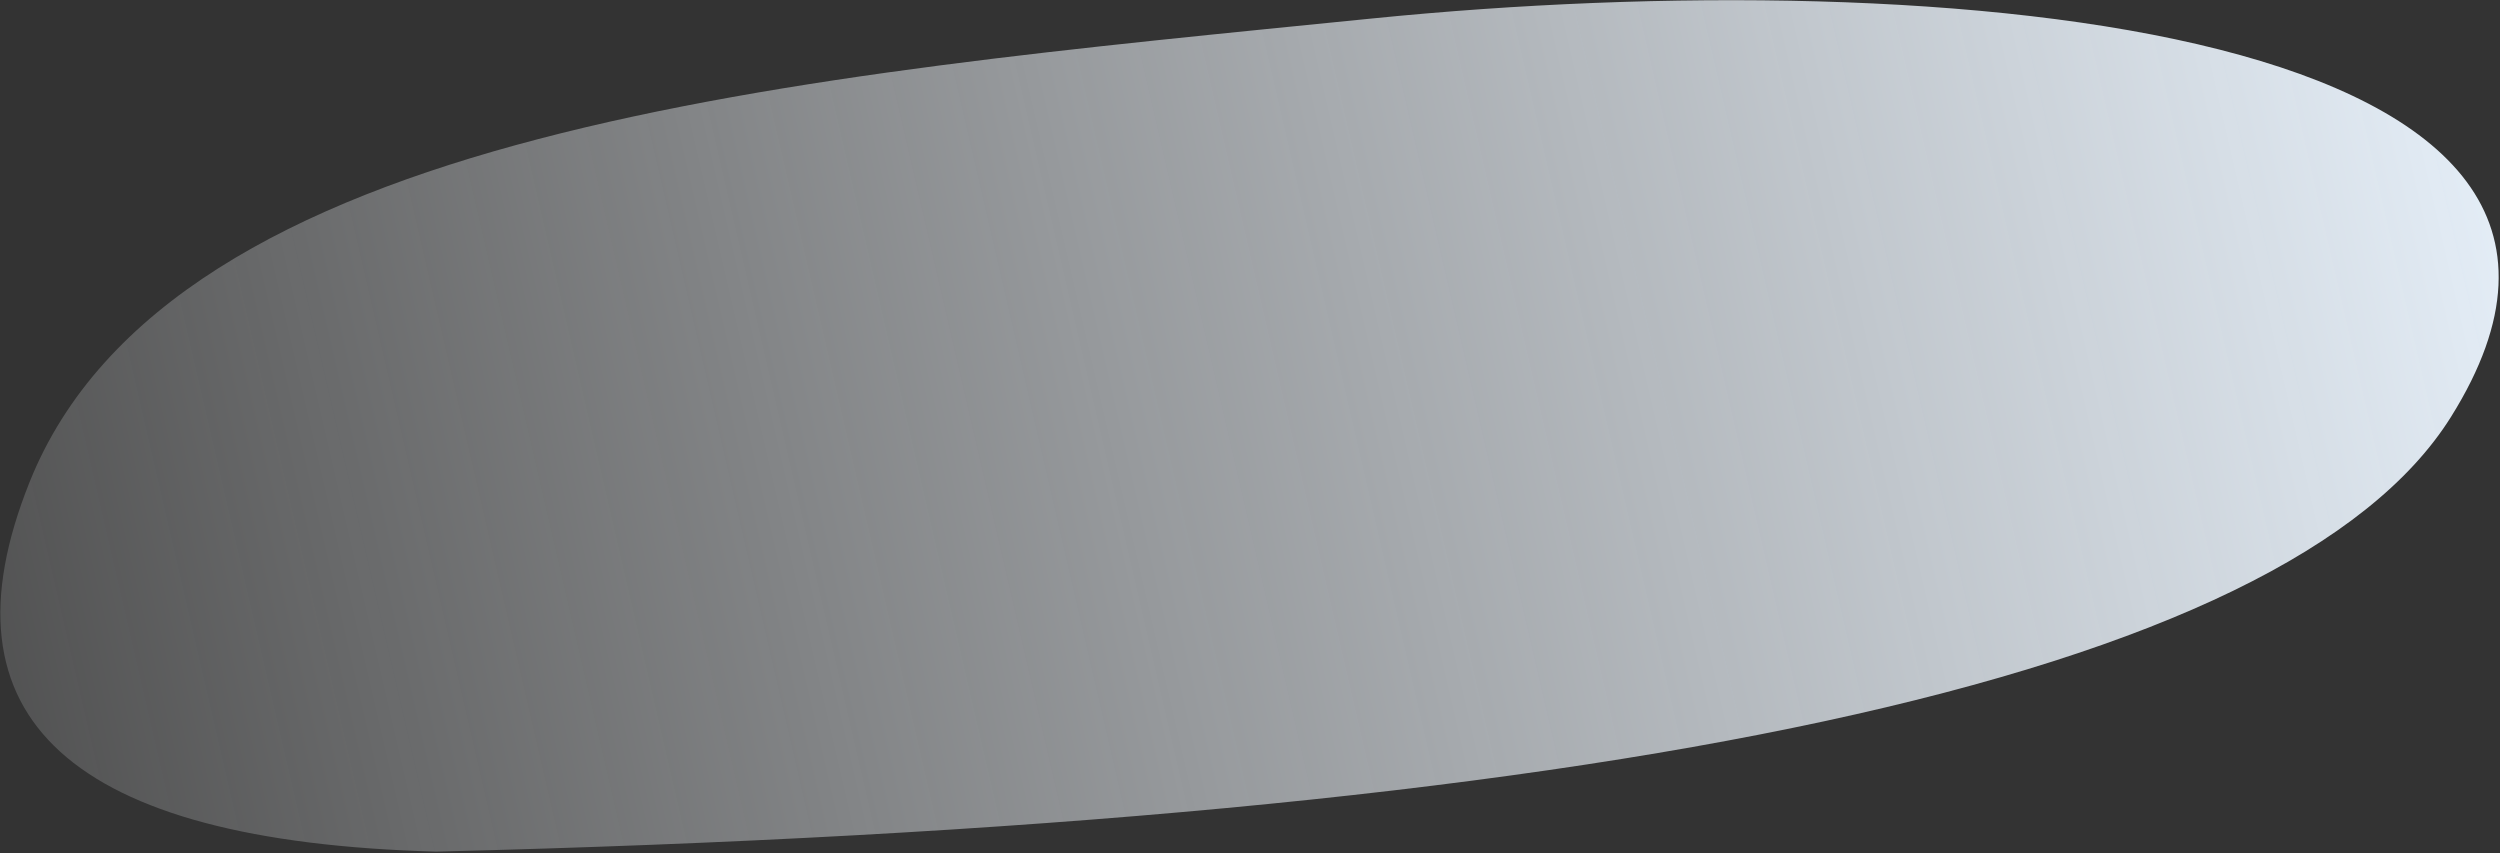
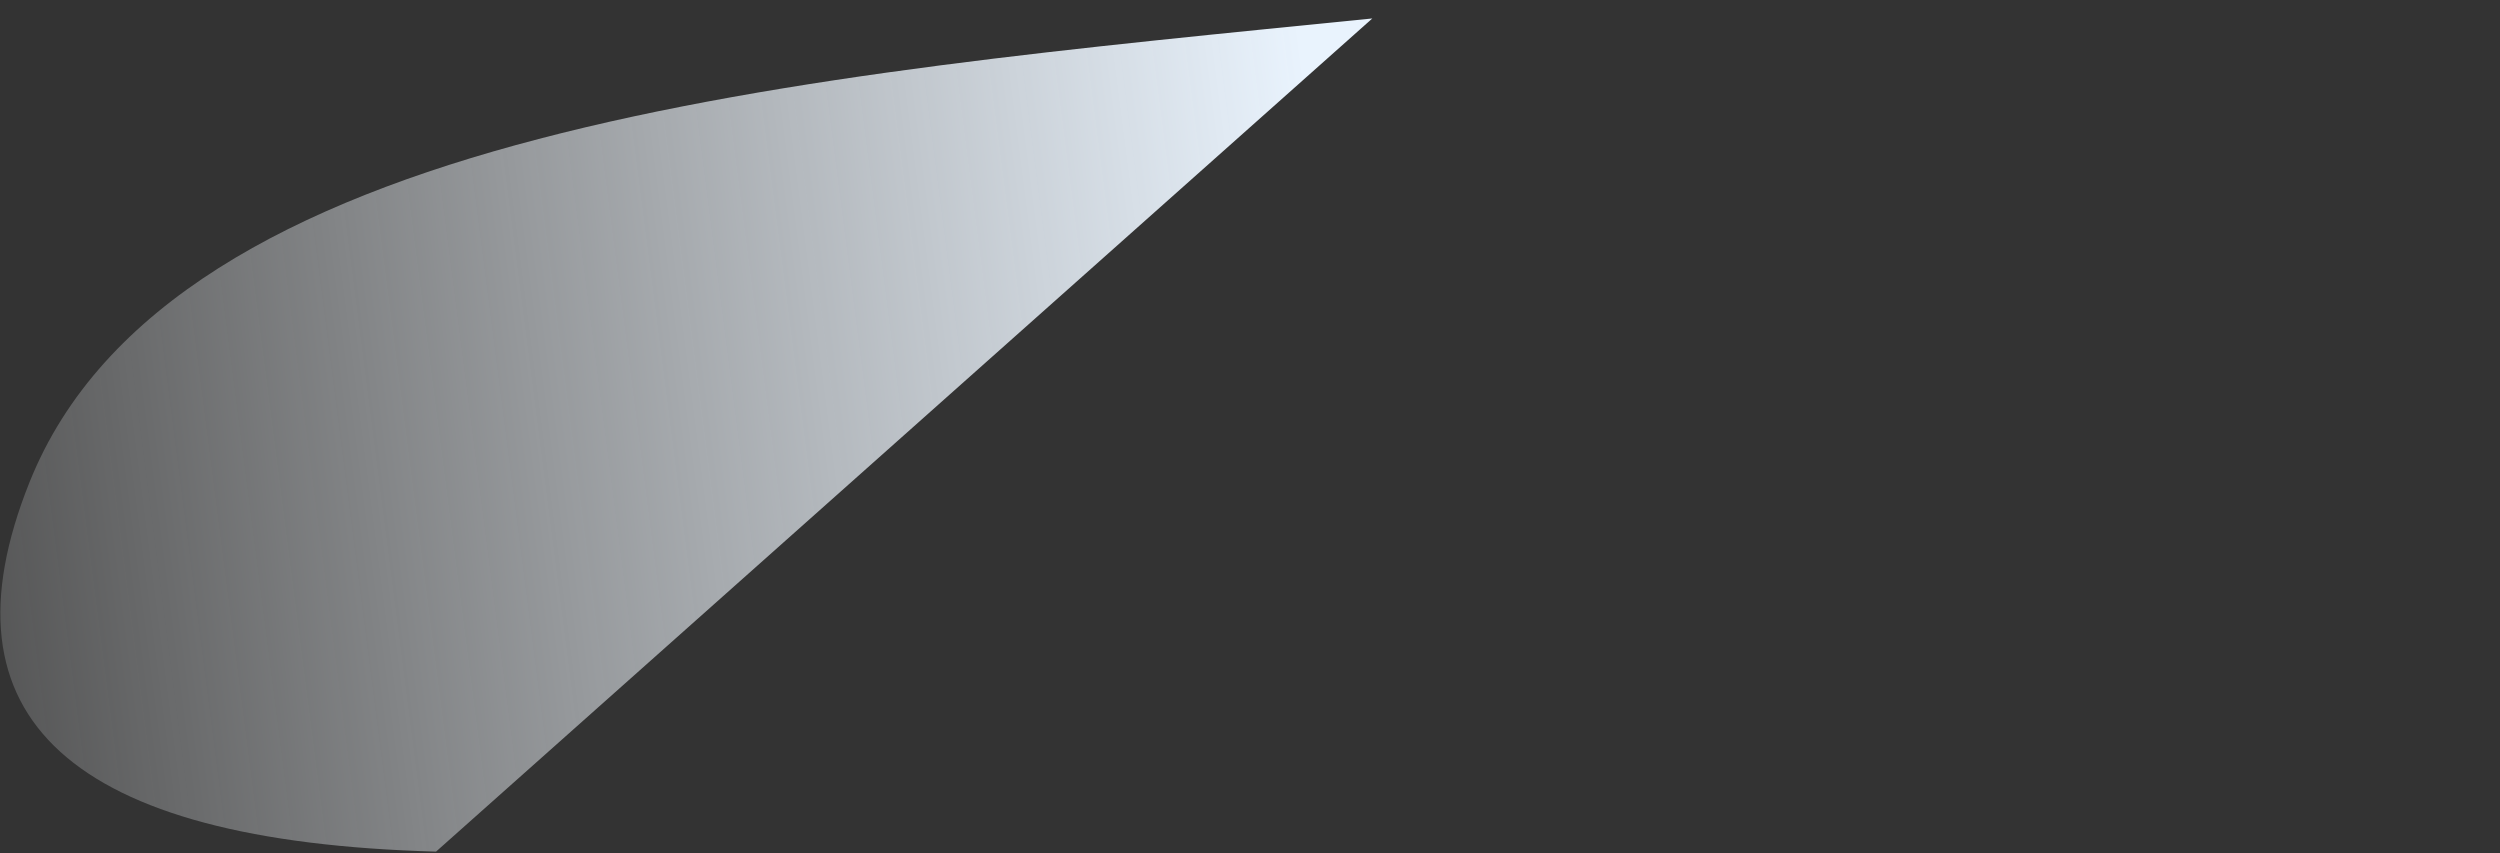
<svg xmlns="http://www.w3.org/2000/svg" width="1049" height="358" viewBox="0 0 1049 358">
  <rect x="0" y="0" width="1049" height="358" fill="#333333" stroke="none" />
  <defs>
    <linearGradient id="9y8khjyzca" x1="98.621%" x2="-7.641%" y1="45.242%" y2="53.21%">
      <stop offset="0%" stop-color="#E9F3FD" />
      <stop offset="100%" stop-color="#F7F9FB" stop-opacity=".1" />
    </linearGradient>
  </defs>
  <g fill="none" fill-rule="evenodd">
    <g fill="url(#9y8khjyzca)" transform="translate(-247, -2082)">
      <g>
        <g>
-           <path d="M259.538 357.259C106.094 353.033 49.248 301.339 89 202.178 148.627 53.435 411.08 31.92 652.4 7.667c241.319-24.254 555.378 3.215 452.57 167.253-68.539 109.36-350.35 170.14-845.432 182.339z" transform="translate(0, 20) translate(170.42, 2062.08)" />
+           <path d="M259.538 357.259C106.094 353.033 49.248 301.339 89 202.178 148.627 53.435 411.08 31.92 652.4 7.667z" transform="translate(0, 20) translate(170.42, 2062.08)" />
        </g>
      </g>
    </g>
  </g>
</svg>